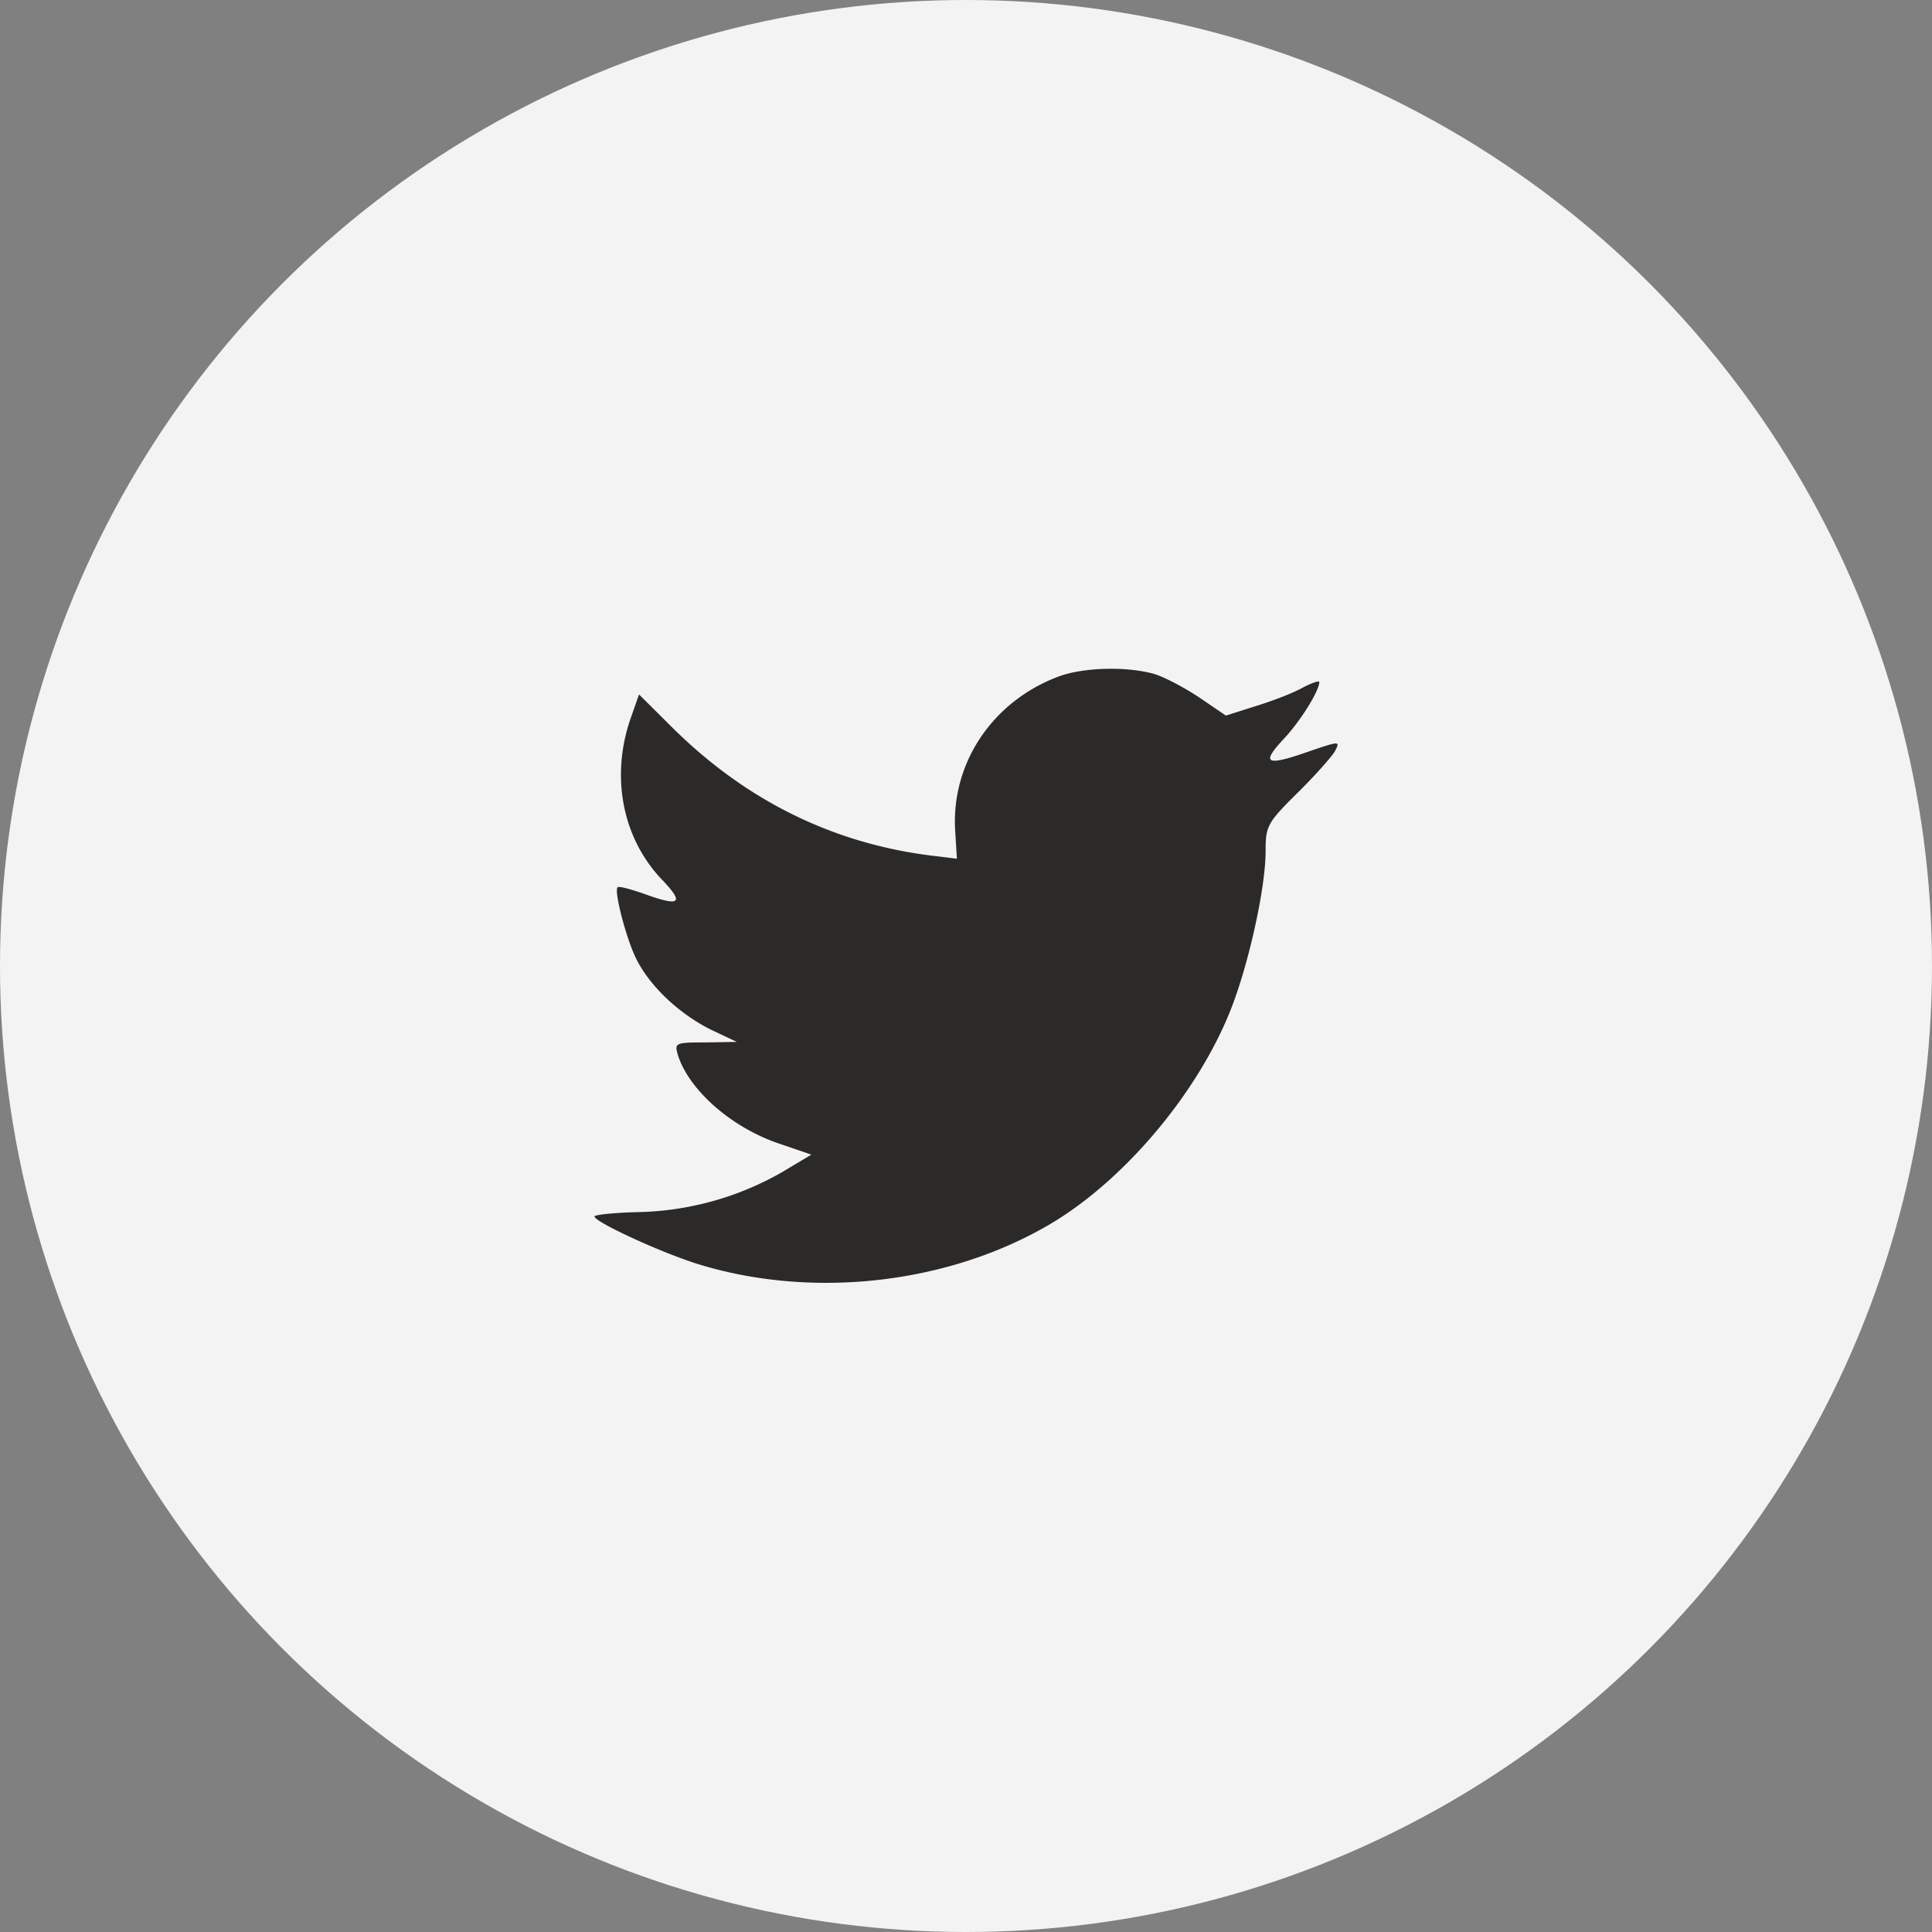
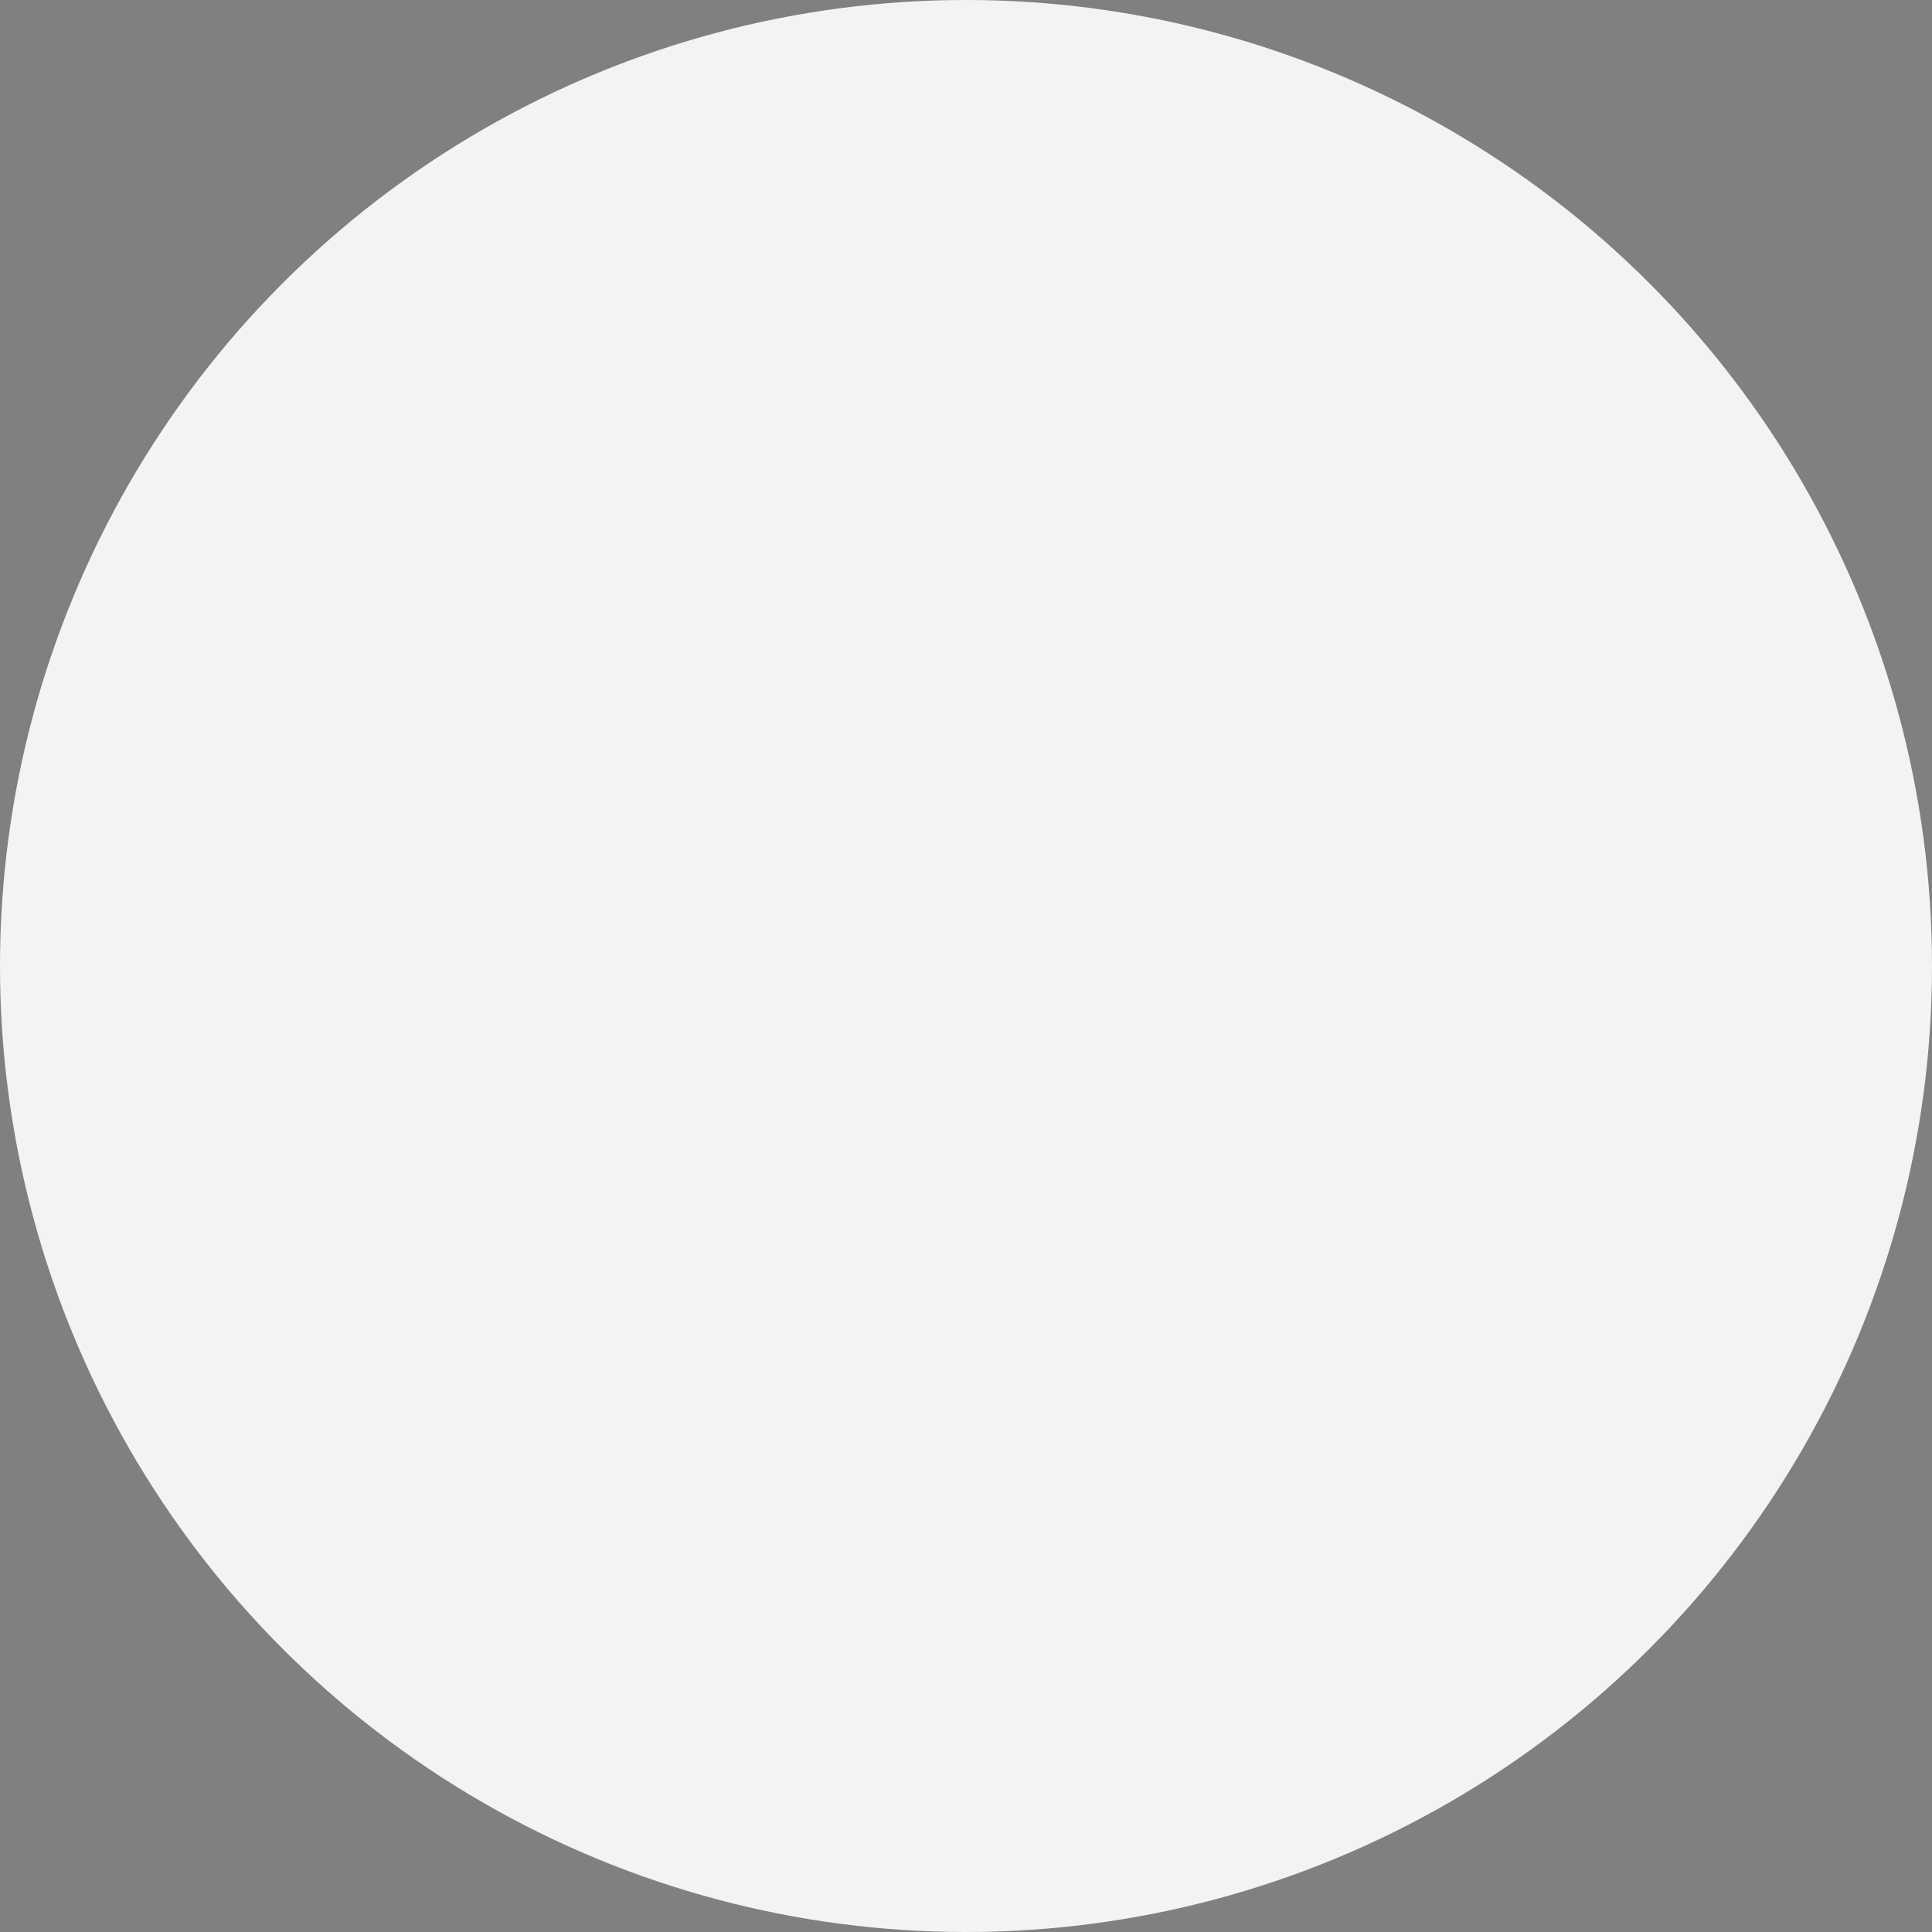
<svg xmlns="http://www.w3.org/2000/svg" width="52" height="52" fill="none">
  <rect width="100%" height="100%" fill="#808080" stroke="none" />
  <circle cx="26" cy="26" r="26" fill="#F3F3F3" />
-   <path d="M25.711 22.397l.044.715-.723-.088c-2.63-.336-4.928-1.474-6.879-3.385l-.954-.948-.245.7c-.52 1.561-.188 3.21.896 4.319.578.613.448.7-.55.335-.346-.117-.65-.204-.679-.16-.1.102.246 1.43.52 1.955.376.73 1.142 1.444 1.98 1.867l.709.336-.839.014c-.809 0-.838.015-.751.321.289.949 1.43 1.955 2.702 2.393l.896.306-.78.467a8.137 8.137 0 01-3.873 1.08c-.65.014-1.185.073-1.185.116 0 .146 1.763.963 2.79 1.284 3.077.949 6.733.54 9.479-1.08 1.95-1.152 3.902-3.442 4.812-5.66.491-1.182.983-3.34.983-4.377 0-.67.043-.758.852-1.56.477-.468.925-.978 1.012-1.124.145-.277.13-.277-.607-.03-1.228.438-1.402.38-.795-.277.448-.466.983-1.313.983-1.56 0-.044-.217.029-.462.16-.26.146-.839.365-1.272.496l-.78.248-.709-.482c-.39-.262-.939-.554-1.228-.641-.737-.205-1.864-.175-2.529.058-1.806.657-2.948 2.349-2.818 4.202z" fill="#2B2A29" />
</svg>